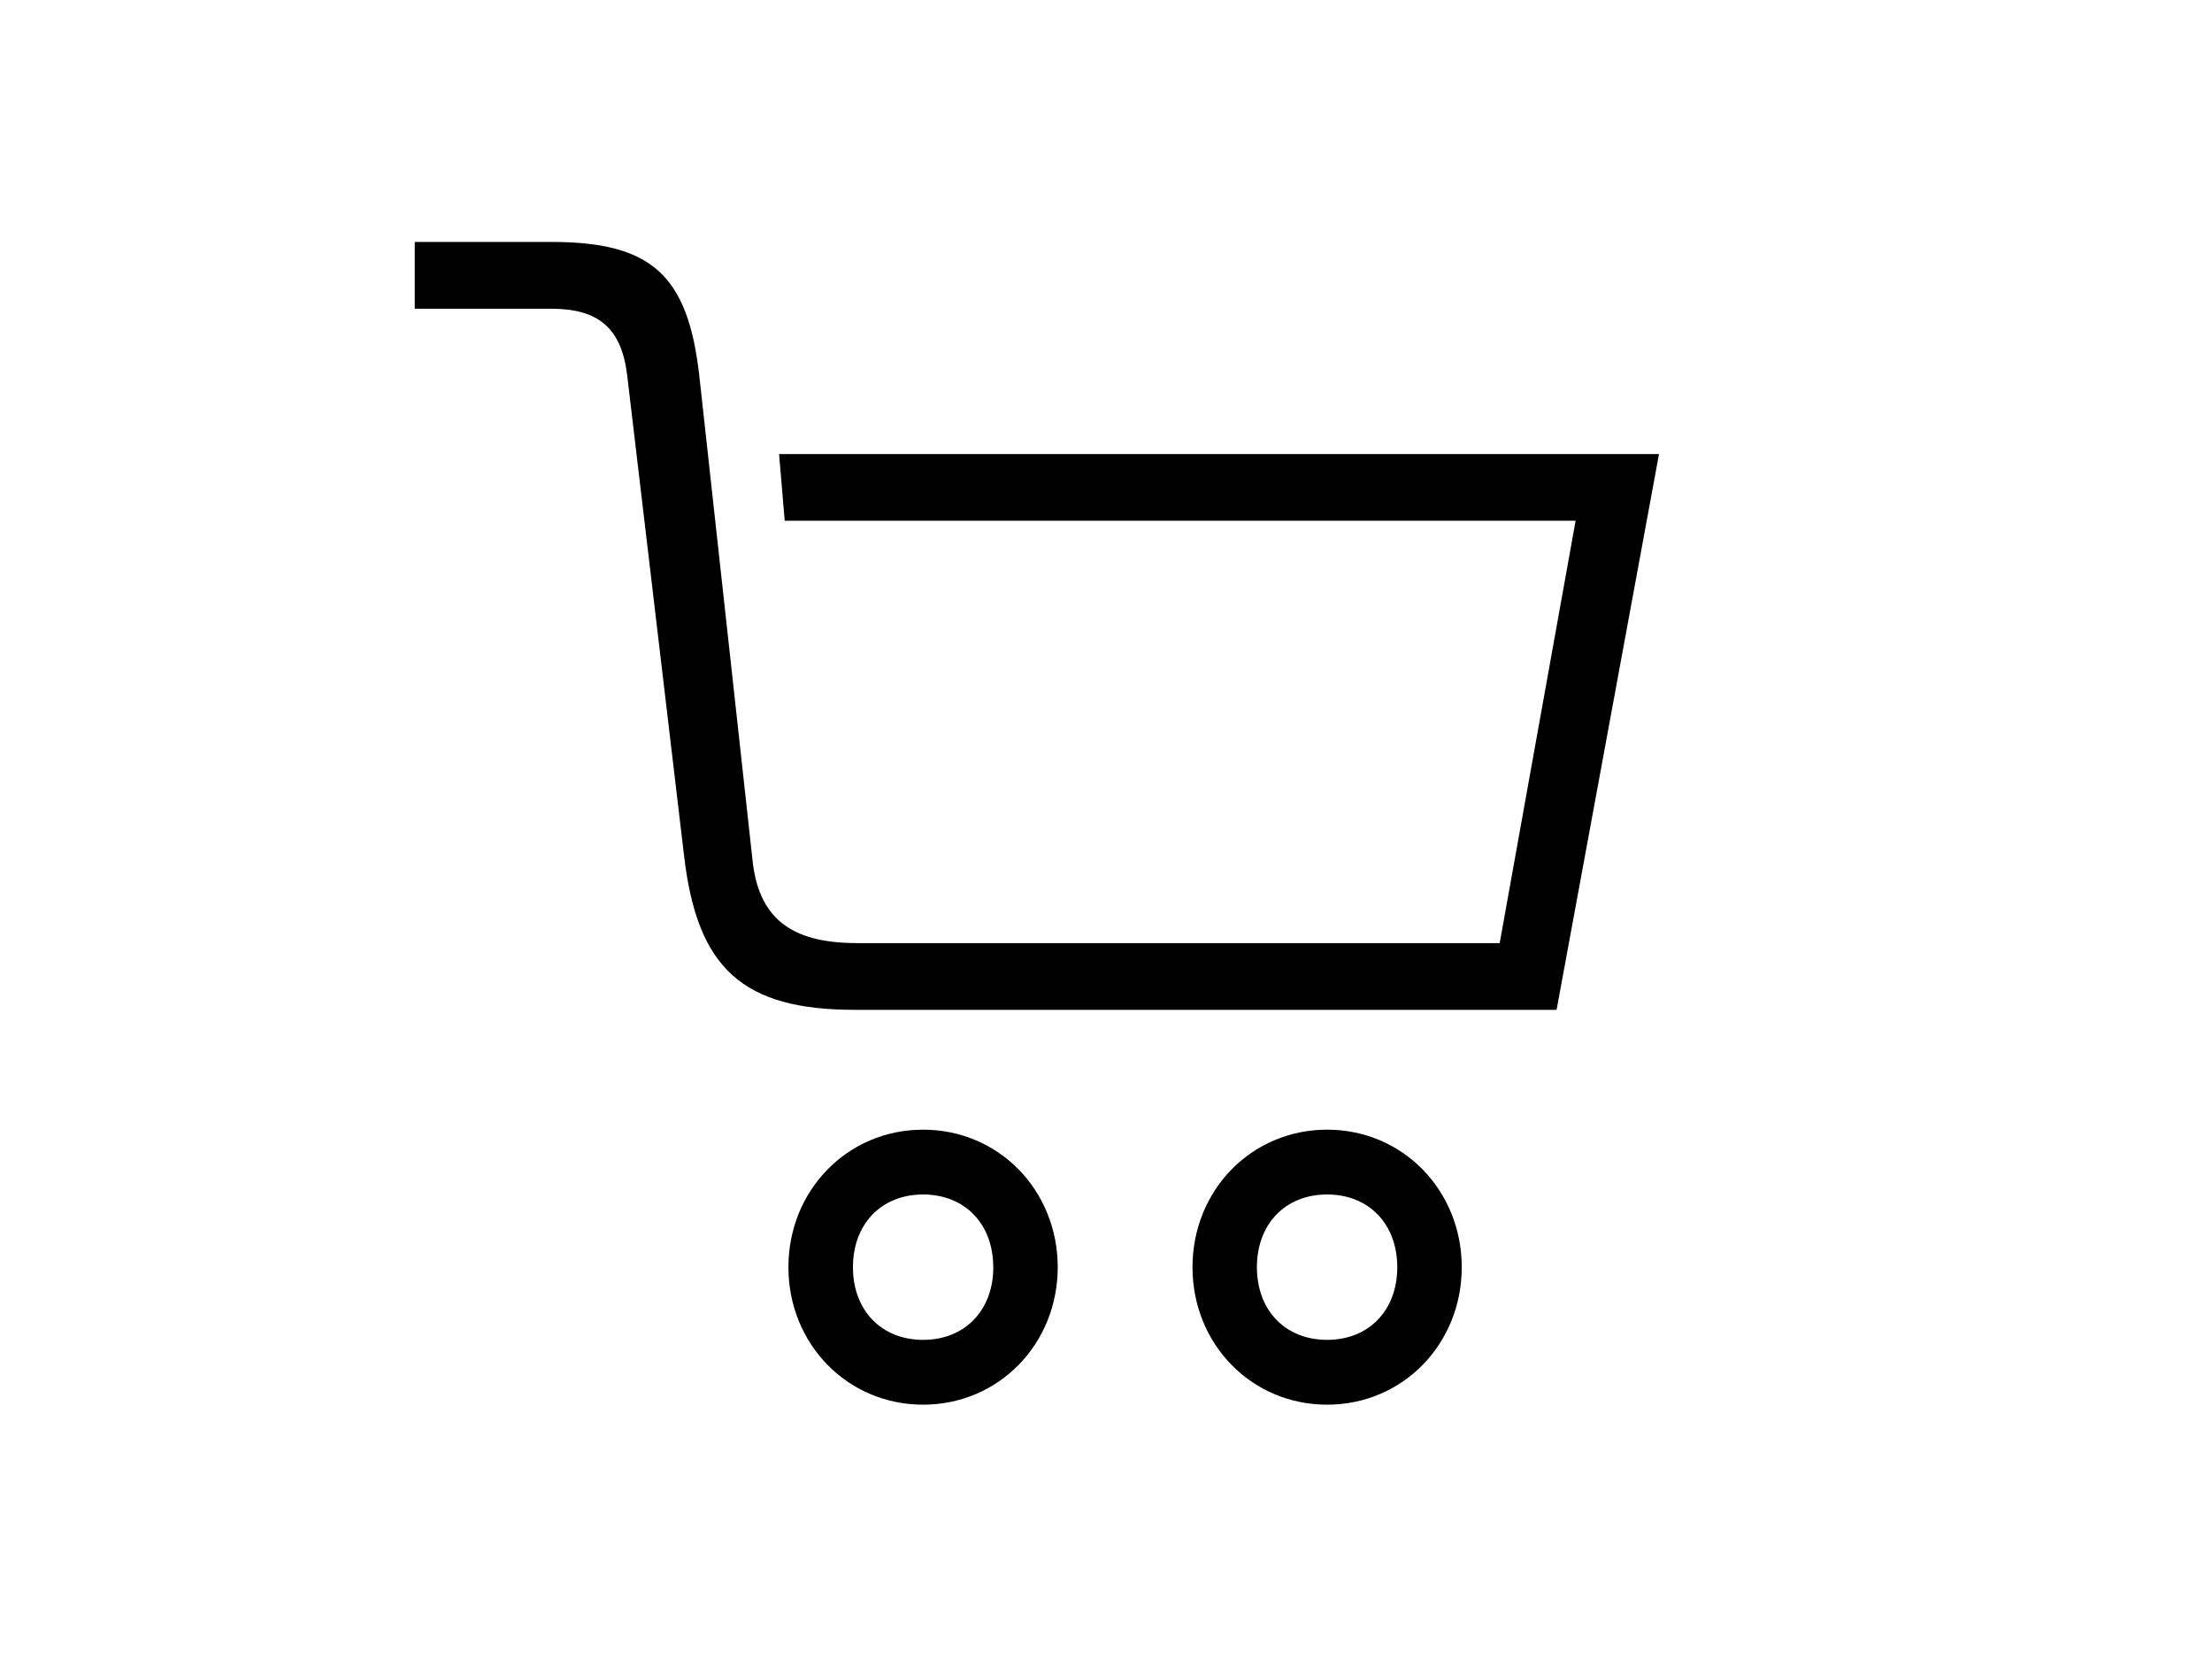
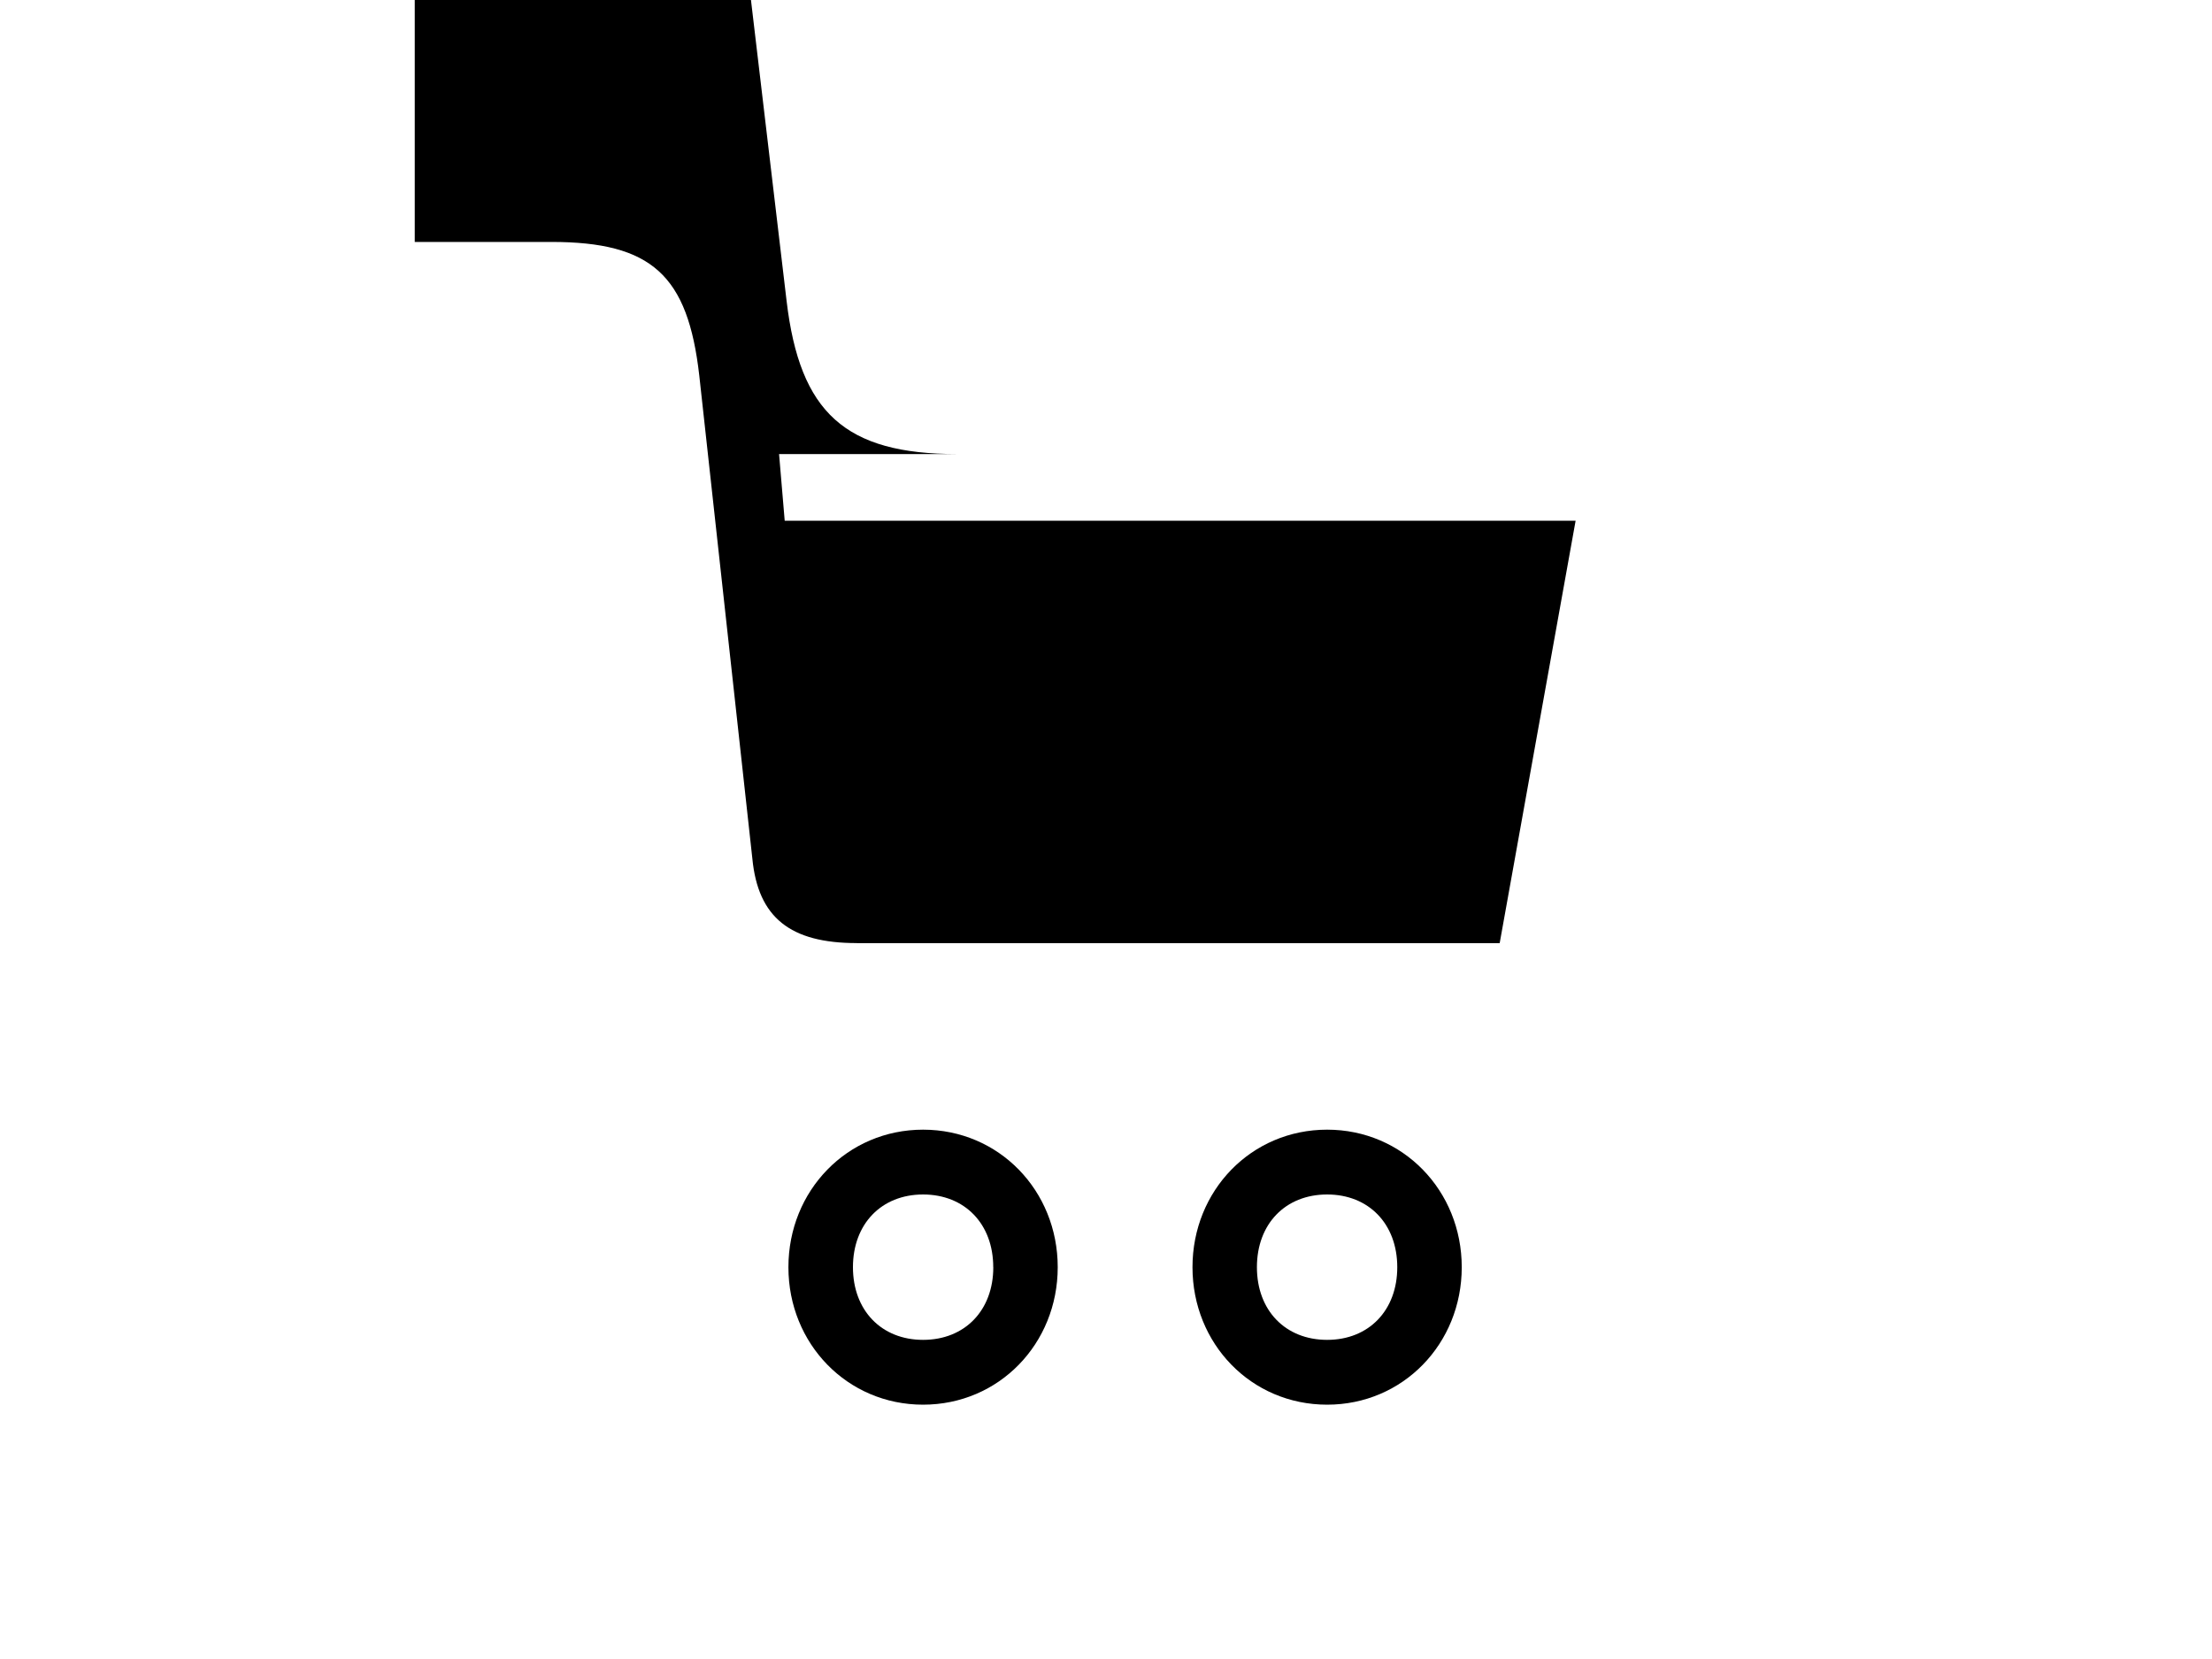
<svg xmlns="http://www.w3.org/2000/svg" width="40px" viewBox="0 0 30 30" class="DaciaHeaderButtons__iconSvg">
-   <path fill-rule="evenodd" d="M20.267 22.915c0-.782-.515-1.315-1.268-1.315-.756 0-1.27.533-1.27 1.315 0 .781.514 1.314 1.27 1.314.753 0 1.268-.533 1.268-1.314m1.166 0c0 1.385-1.063 2.486-2.434 2.486-1.373 0-2.435-1.101-2.435-2.486 0-1.386 1.062-2.487 2.435-2.487 1.37 0 2.434 1.101 2.434 2.487m-8.472 0c0-.782-.514-1.315-1.269-1.315-.753 0-1.268.533-1.268 1.315 0 .781.515 1.314 1.268 1.314.755 0 1.27-.533 1.27-1.314m1.165 0c0 1.385-1.063 2.486-2.435 2.486-1.37 0-2.435-1.101-2.435-2.486 0-1.386 1.064-2.487 2.435-2.487 1.372 0 2.435 1.101 2.435 2.487m-3.634-5.86h11.626l1.373-7.638H9.19l-.102-1.206H25l-1.852 10.05h-12.69c-2.024 0-2.847-.745-3.086-2.77l-1.03-8.7c-.102-.853-.514-1.208-1.372-1.208H2.5V4.375h2.47c1.817 0 2.469.603 2.675 2.415l.96 8.737c.103 1.066.687 1.527 1.888 1.527">
+   <path fill-rule="evenodd" d="M20.267 22.915c0-.782-.515-1.315-1.268-1.315-.756 0-1.27.533-1.27 1.315 0 .781.514 1.314 1.27 1.314.753 0 1.268-.533 1.268-1.314m1.166 0c0 1.385-1.063 2.486-2.434 2.486-1.373 0-2.435-1.101-2.435-2.486 0-1.386 1.062-2.487 2.435-2.487 1.37 0 2.434 1.101 2.434 2.487m-8.472 0c0-.782-.514-1.315-1.269-1.315-.753 0-1.268.533-1.268 1.315 0 .781.515 1.314 1.268 1.314.755 0 1.27-.533 1.27-1.314m1.165 0c0 1.385-1.063 2.486-2.435 2.486-1.37 0-2.435-1.101-2.435-2.486 0-1.386 1.064-2.487 2.435-2.487 1.372 0 2.435 1.101 2.435 2.487m-3.634-5.86h11.626l1.373-7.638H9.19l-.102-1.206H25h-12.69c-2.024 0-2.847-.745-3.086-2.77l-1.03-8.7c-.102-.853-.514-1.208-1.372-1.208H2.5V4.375h2.47c1.817 0 2.469.603 2.675 2.415l.96 8.737c.103 1.066.687 1.527 1.888 1.527">
    </path>
</svg>